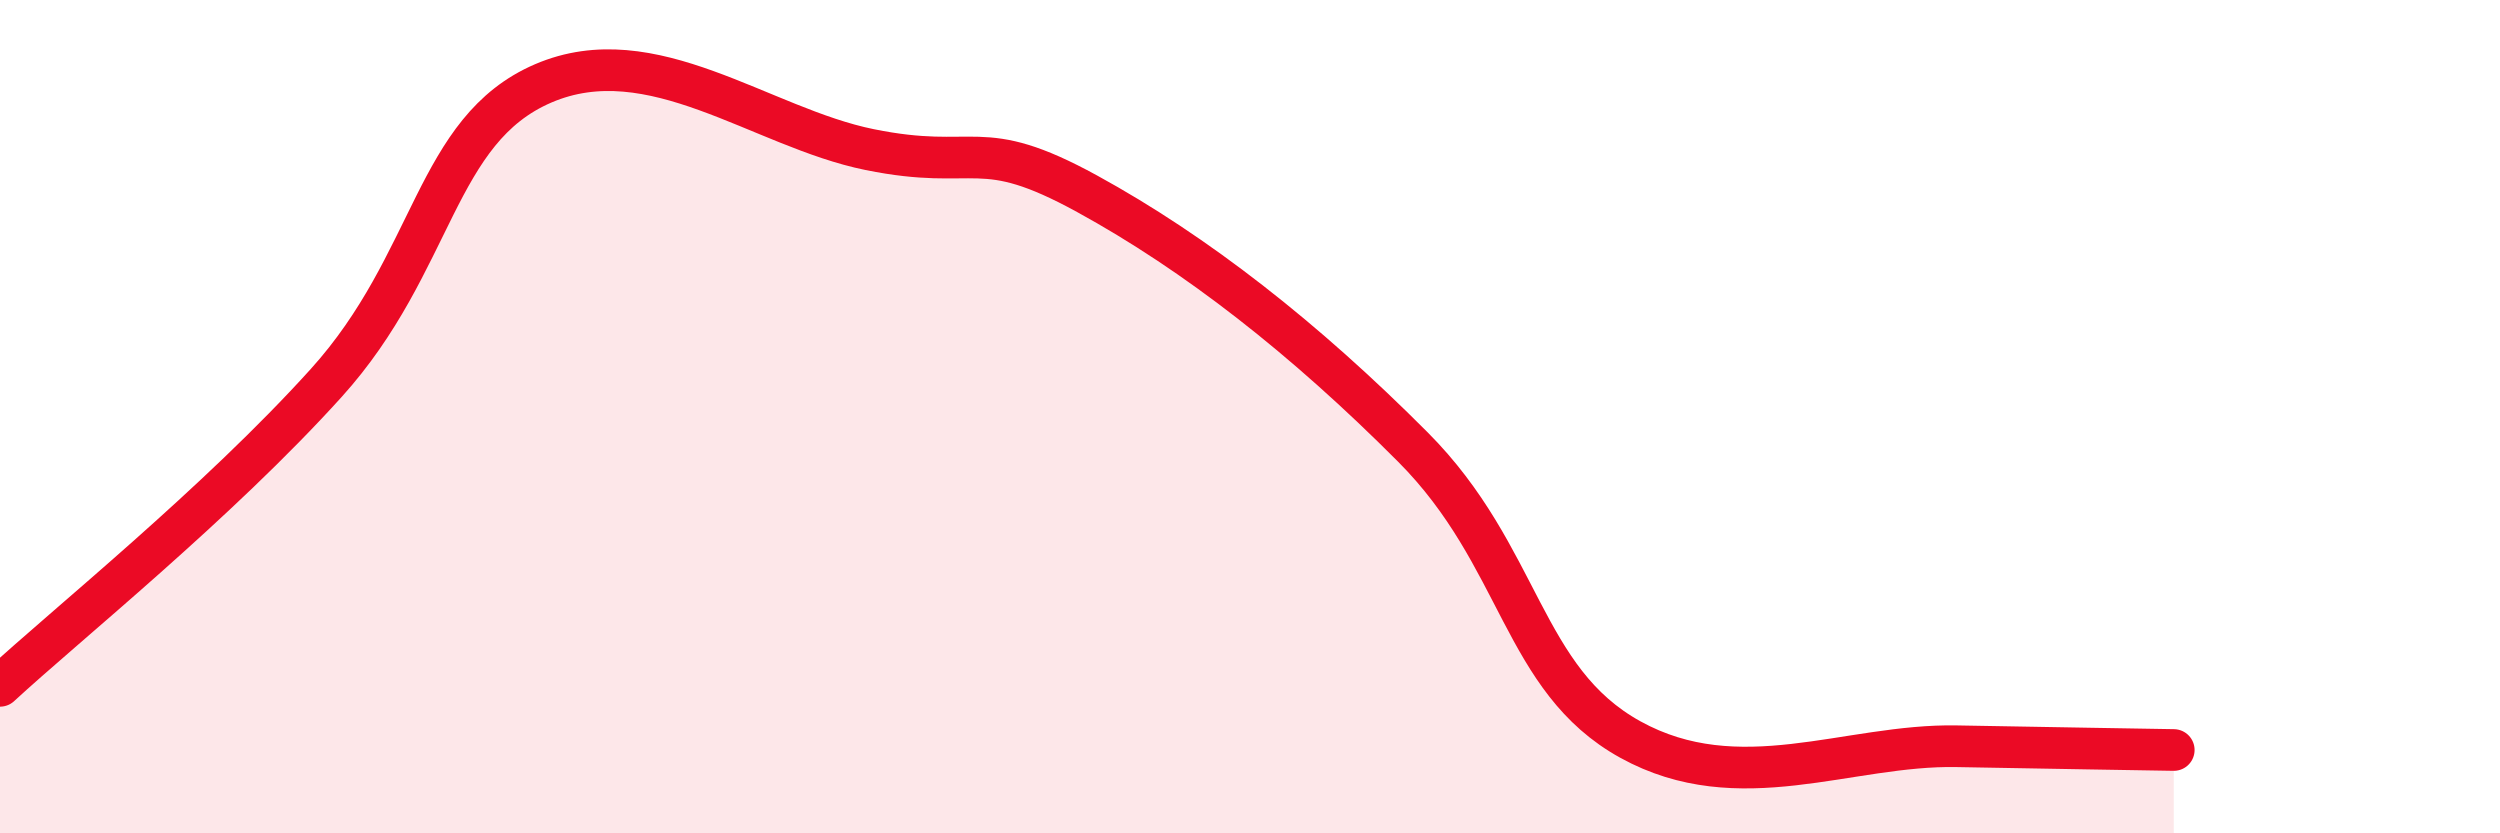
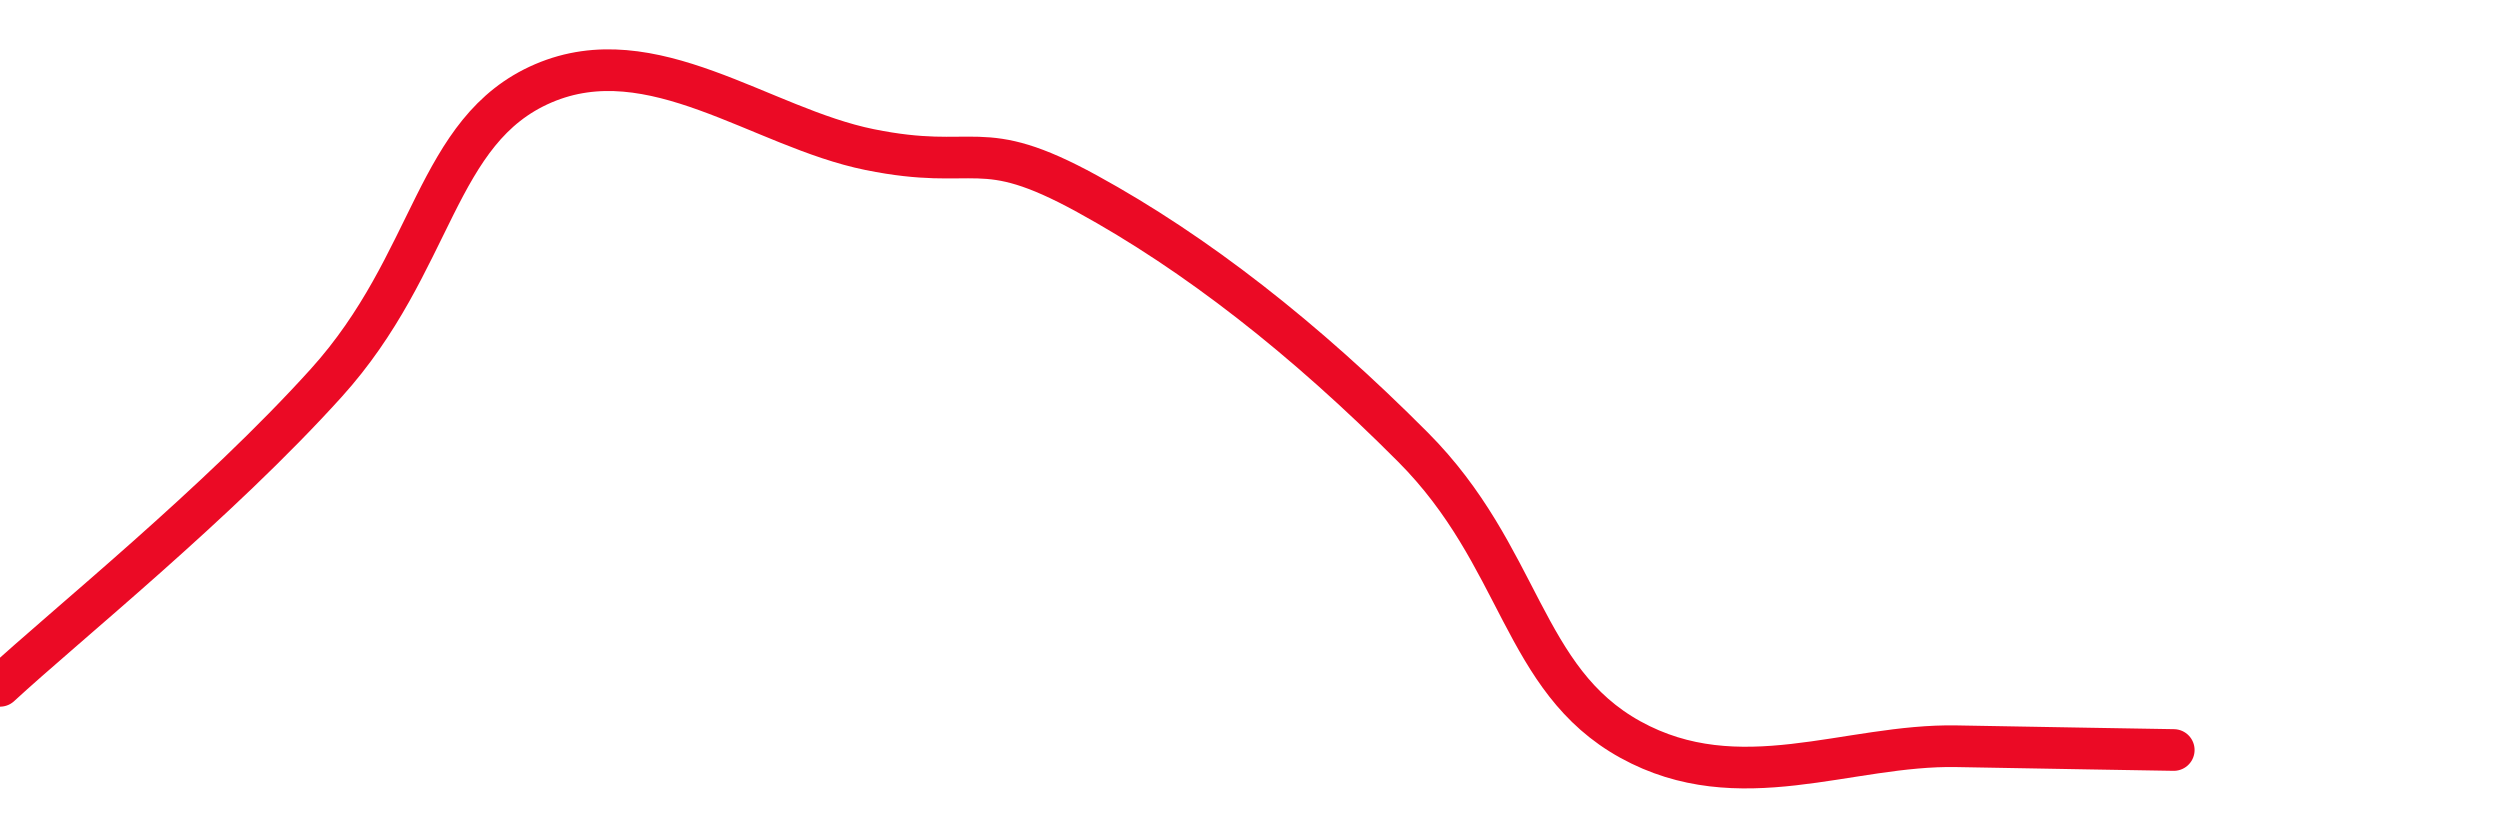
<svg xmlns="http://www.w3.org/2000/svg" width="60" height="20" viewBox="0 0 60 20">
-   <path d="M 0,16.46 C 1.57,15.01 5.22,12.08 7.83,9.19 C 10.44,6.3 10.43,3.12 13.04,2 C 15.65,0.88 18.26,3.06 20.87,3.59 C 23.48,4.12 23.48,3.22 26.09,4.65 C 28.7,6.08 31.3,8.11 33.91,10.73 C 36.52,13.35 36.52,16.31 39.13,17.75 C 41.74,19.19 44.35,17.86 46.96,17.91 C 49.57,17.96 51.13,17.98 52.17,18L52.17 20L0 20Z" fill="#EB0A25" opacity="0.1" stroke-linecap="round" stroke-linejoin="round" />
  <path d="M 0,16.46 C 1.57,15.01 5.22,12.08 7.83,9.19 C 10.44,6.3 10.43,3.12 13.04,2 C 15.65,0.88 18.26,3.06 20.87,3.59 C 23.48,4.12 23.48,3.22 26.09,4.65 C 28.7,6.08 31.3,8.11 33.91,10.73 C 36.52,13.35 36.52,16.31 39.13,17.75 C 41.74,19.19 44.35,17.86 46.96,17.91 C 49.57,17.96 51.13,17.98 52.17,18" stroke="#EB0A25" stroke-width="1" fill="none" stroke-linecap="round" stroke-linejoin="round" />
</svg>